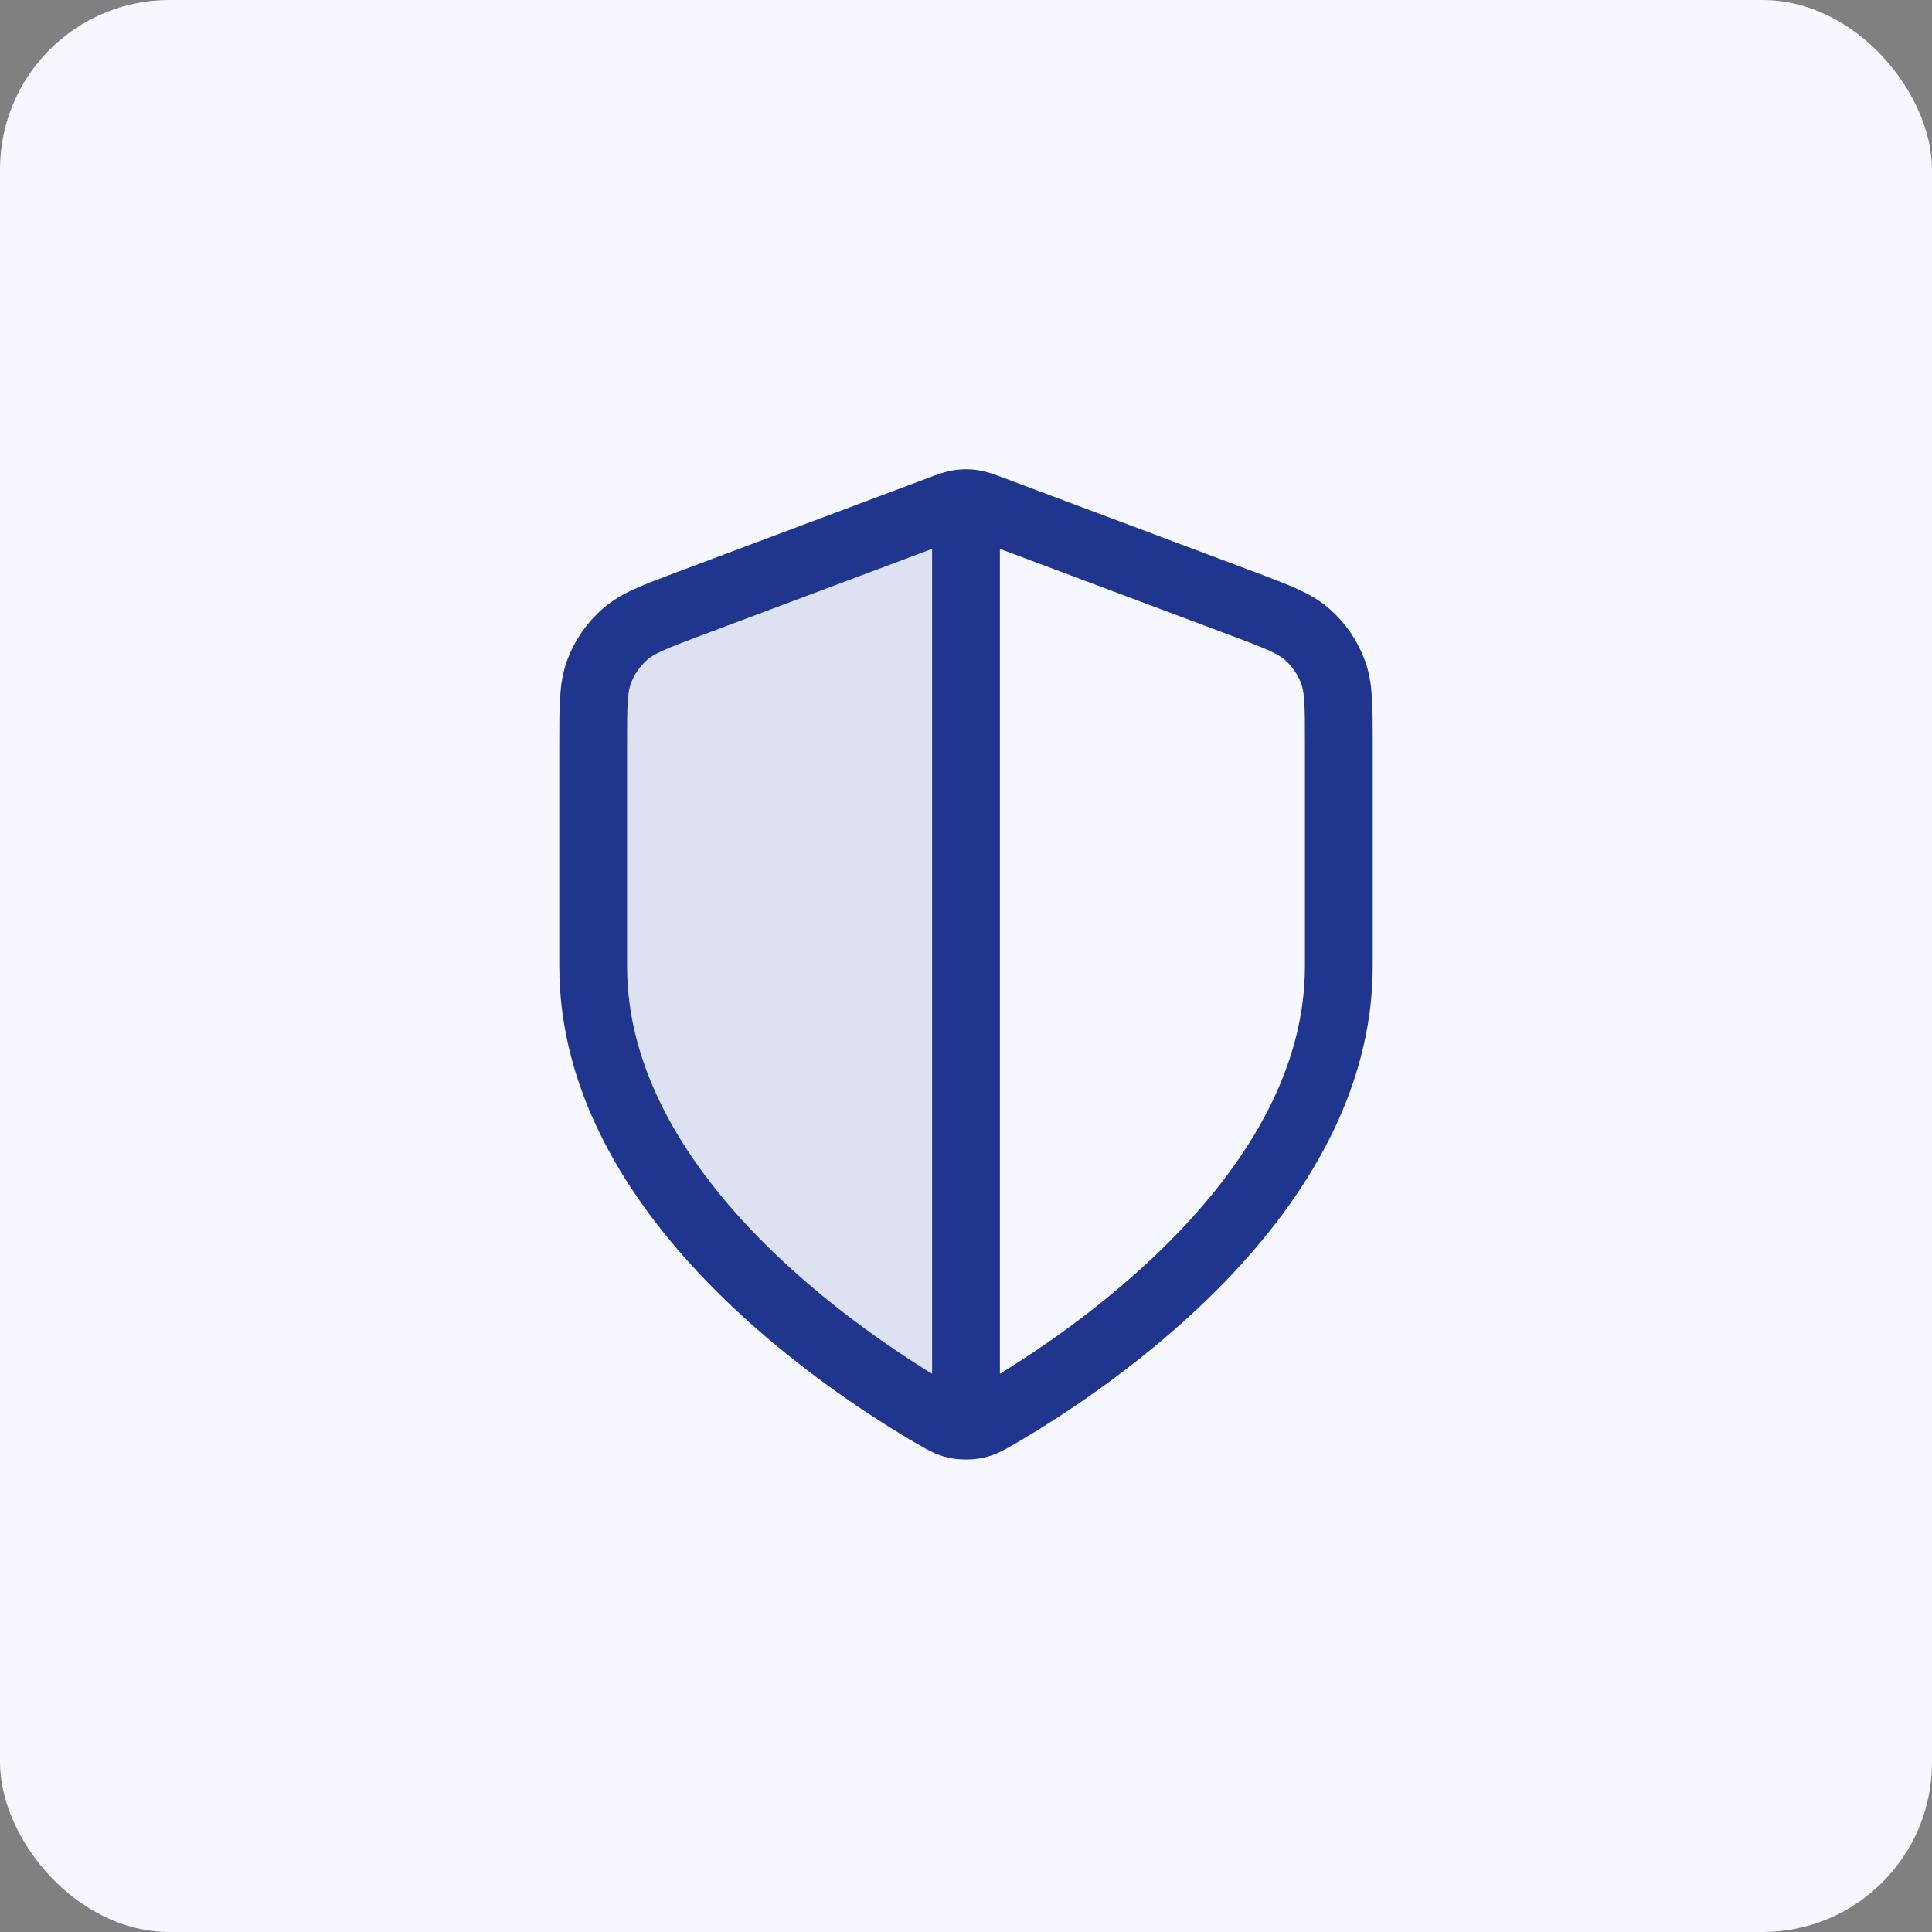
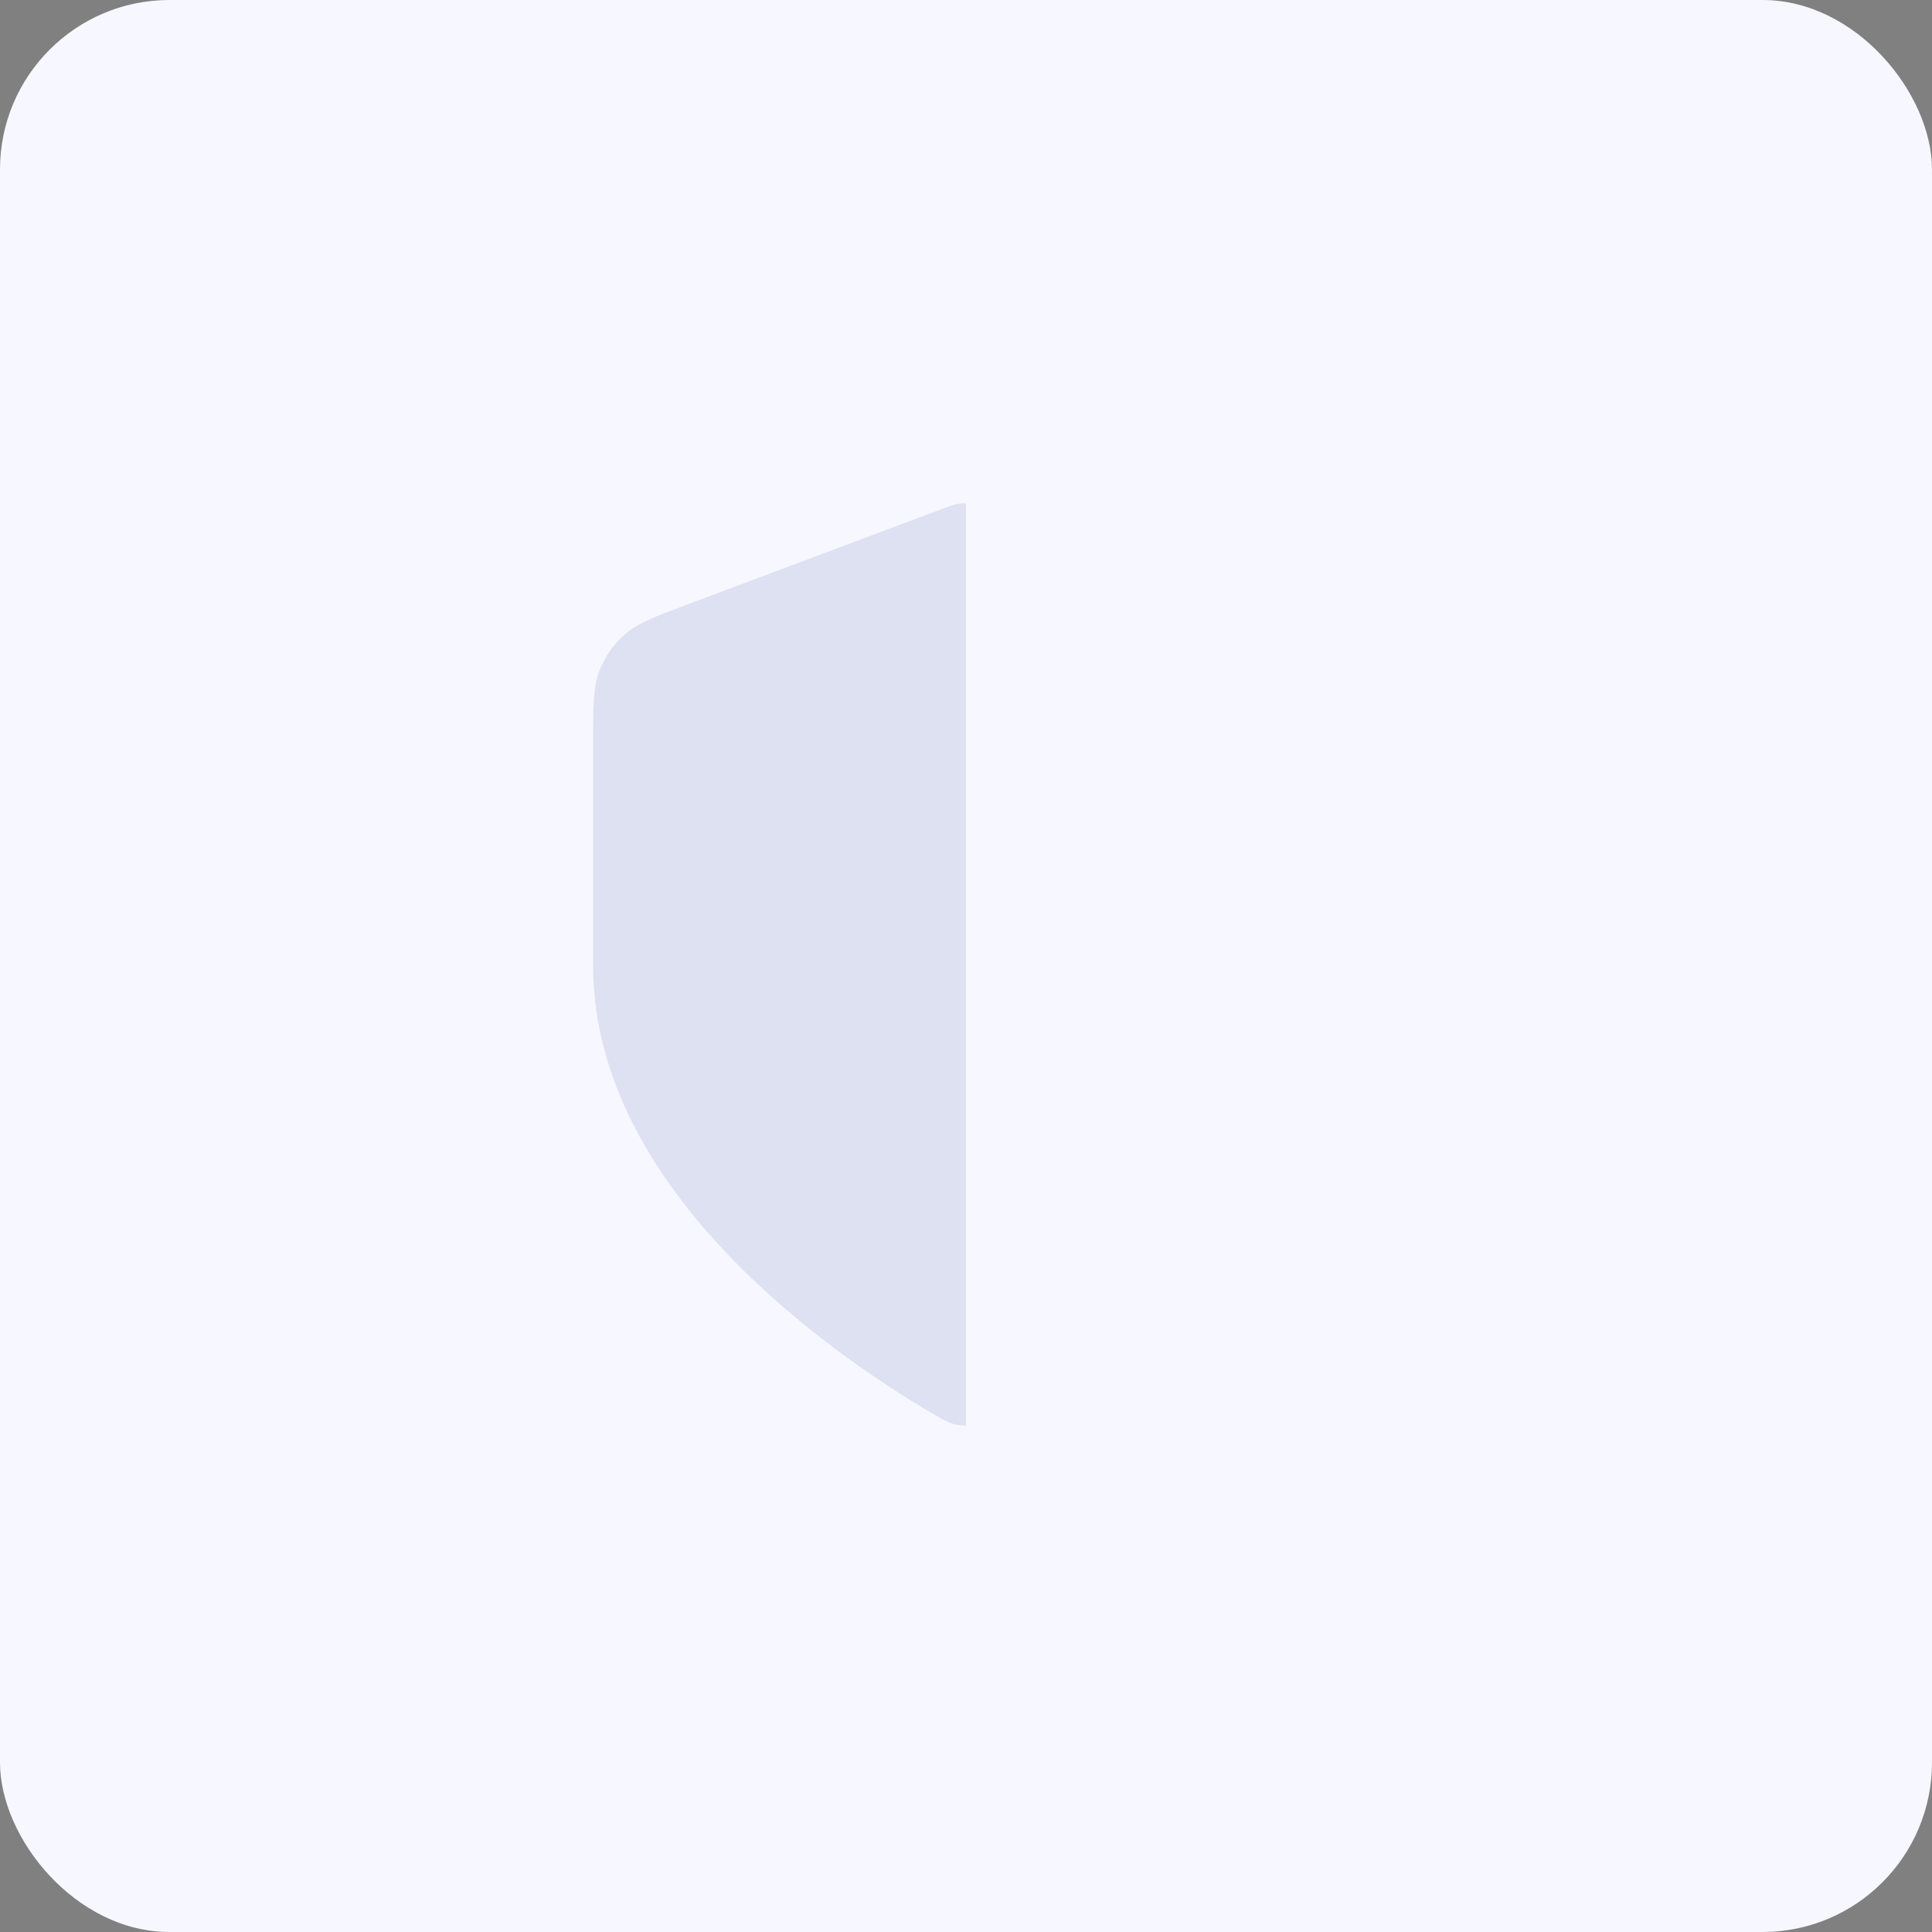
<svg xmlns="http://www.w3.org/2000/svg" width="57" height="57" viewBox="0 0 57 57" fill="none">
  <rect x="0" y="0" width="57" height="57" fill="#808080" stroke="none" />
  <rect width="57" height="57" rx="5" fill="#F7F8FF" />
  <path opacity="0.12" d="M20.355 17.805L27.727 15.04C28.013 14.933 28.156 14.879 28.303 14.858C28.369 14.848 28.434 14.844 28.5 14.844V42.06C28.398 42.06 28.295 42.051 28.212 42.033C27.997 41.987 27.845 41.898 27.54 41.721C24.862 40.158 17.5 35.249 17.5 28.5V21.924C17.5 20.825 17.5 20.276 17.68 19.803C17.839 19.386 18.097 19.013 18.432 18.718C18.811 18.384 19.326 18.191 20.355 17.805Z" fill="#20358D" />
-   <path d="M28.5 15.438V41.562M39.5 28.5C39.5 35.249 32.138 40.158 29.46 41.721C29.155 41.898 29.003 41.987 28.788 42.033C28.622 42.069 28.378 42.069 28.212 42.033C27.997 41.987 27.845 41.898 27.54 41.721C24.862 40.158 17.5 35.249 17.5 28.5V21.924C17.5 20.825 17.5 20.275 17.68 19.803C17.839 19.385 18.097 19.013 18.432 18.718C18.811 18.383 19.326 18.19 20.355 17.804L27.727 15.04C28.013 14.932 28.156 14.879 28.303 14.858C28.434 14.839 28.566 14.839 28.697 14.858C28.844 14.879 28.987 14.932 29.273 15.04L36.645 17.804C37.674 18.19 38.189 18.383 38.568 18.718C38.903 19.013 39.161 19.385 39.32 19.803C39.5 20.275 39.5 20.825 39.5 21.924V28.5Z" stroke="#20358D" stroke-width="2" stroke-linecap="round" stroke-linejoin="round" />
</svg>